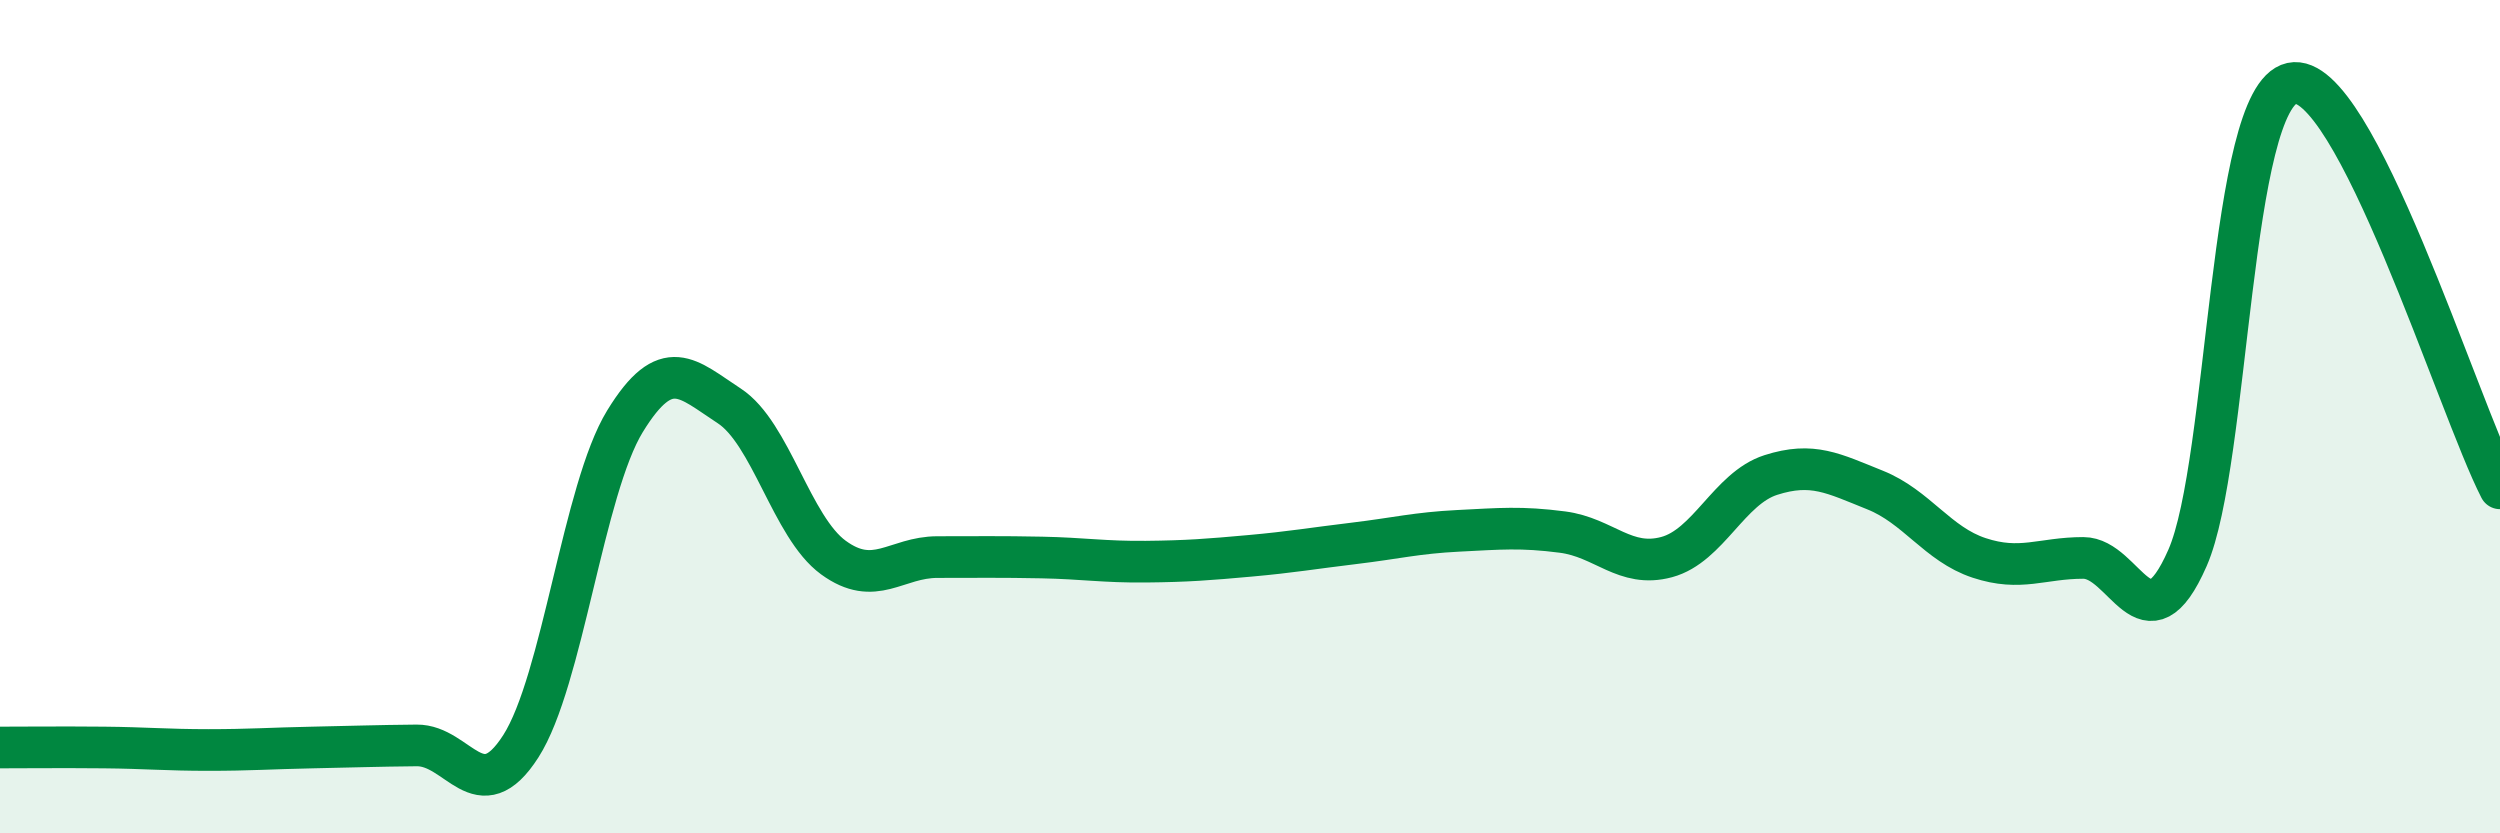
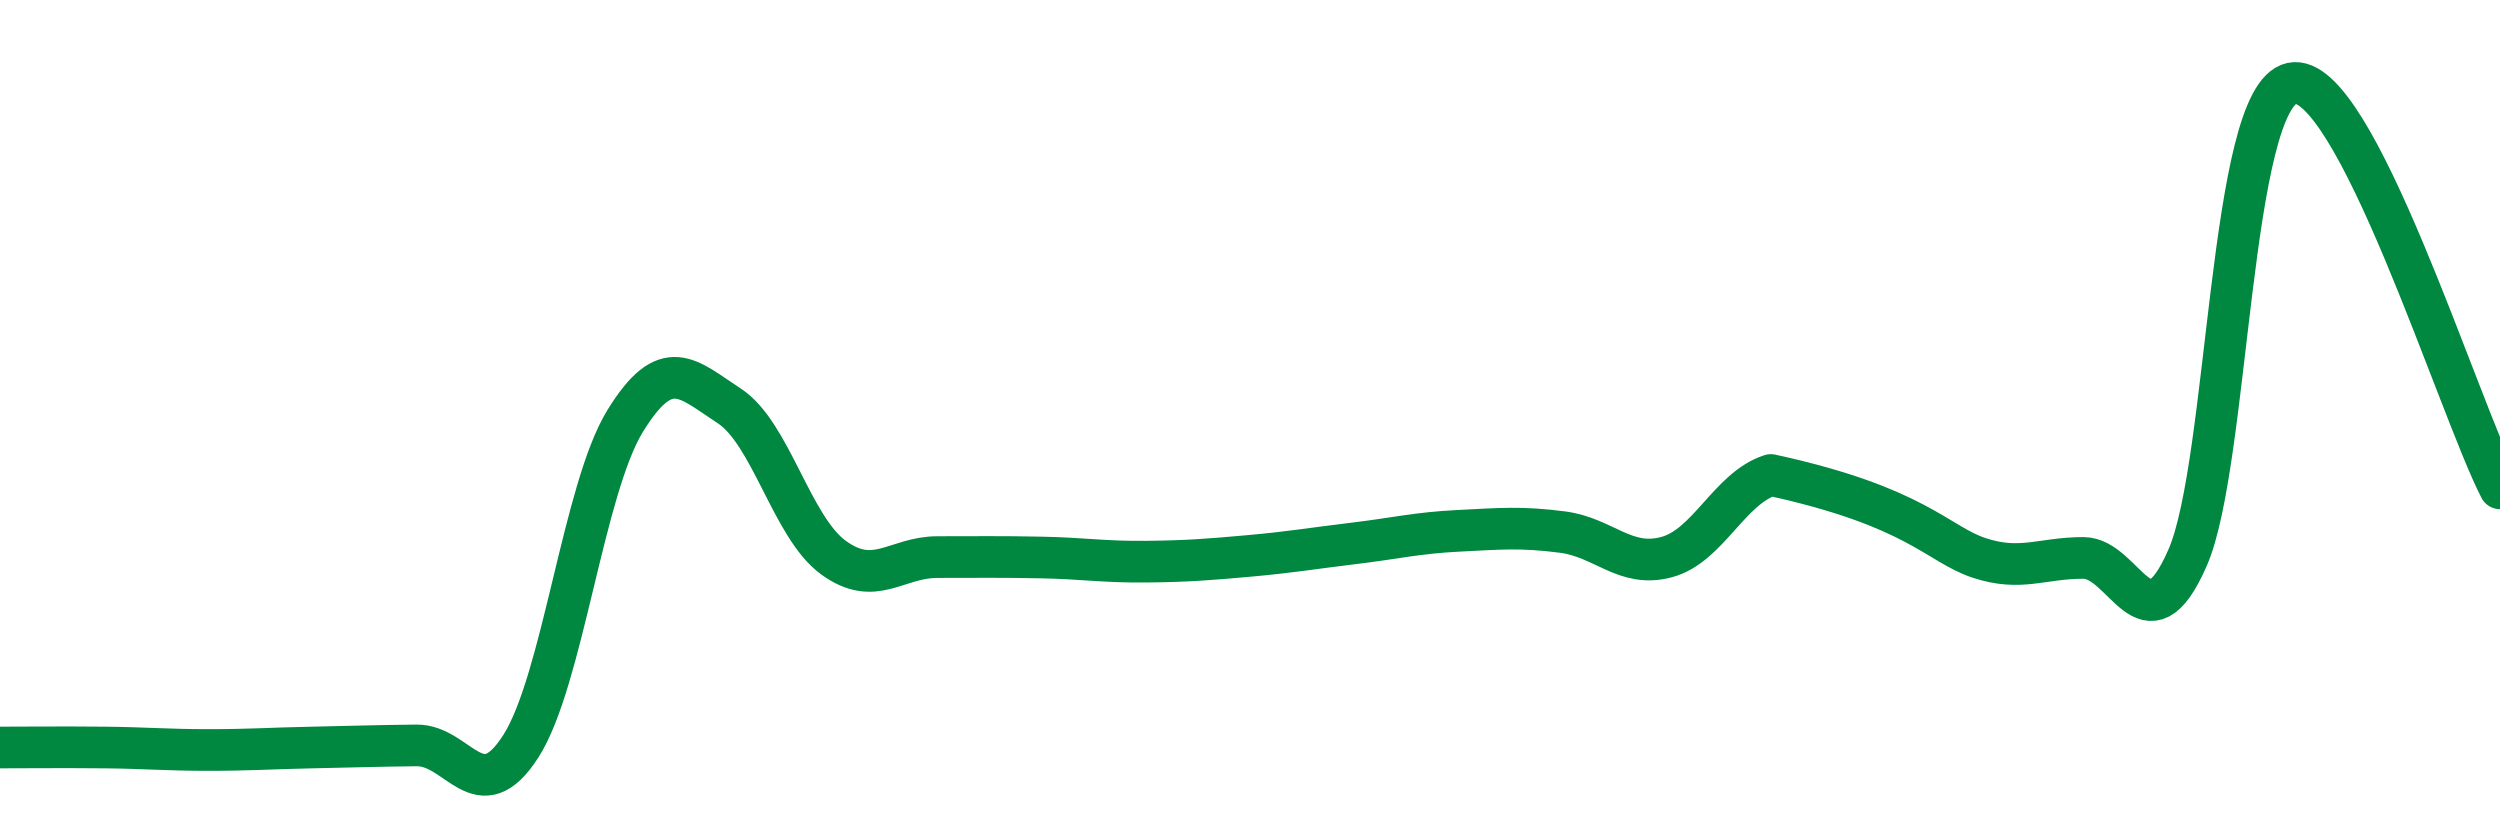
<svg xmlns="http://www.w3.org/2000/svg" width="60" height="20" viewBox="0 0 60 20">
-   <path d="M 0,17.94 C 0.5,17.94 1.5,17.93 2.5,17.94 C 3.5,17.95 4,18 5,18 C 6,18 6.5,17.96 7.5,17.94 C 8.5,17.92 9,17.9 10,17.89 C 11,17.88 11.5,19.47 12.5,17.91 C 13.5,16.35 14,11.74 15,10.11 C 16,8.48 16.5,9.09 17.5,9.74 C 18.5,10.39 19,12.65 20,13.38 C 21,14.11 21.5,13.37 22.5,13.37 C 23.5,13.37 24,13.36 25,13.38 C 26,13.4 26.5,13.49 27.5,13.48 C 28.5,13.47 29,13.43 30,13.34 C 31,13.25 31.5,13.16 32.5,13.04 C 33.5,12.92 34,12.79 35,12.74 C 36,12.69 36.5,12.64 37.5,12.77 C 38.5,12.9 39,13.64 40,13.37 C 41,13.1 41.5,11.72 42.5,11.4 C 43.5,11.08 44,11.36 45,11.76 C 46,12.16 46.5,13.06 47.5,13.39 C 48.5,13.72 49,13.39 50,13.39 C 51,13.39 51.5,15.67 52.5,13.39 C 53.5,11.11 53.5,2.33 55,2 C 56.5,1.67 59,9.78 60,11.72L60 20L0 20Z" fill="#008740" opacity="0.1" stroke-linecap="round" stroke-linejoin="round" />
-   <path d="M 0,17.94 C 0.5,17.94 1.5,17.93 2.5,17.94 C 3.5,17.95 4,18 5,18 C 6,18 6.5,17.96 7.5,17.94 C 8.5,17.92 9,17.9 10,17.89 C 11,17.88 11.5,19.47 12.5,17.91 C 13.5,16.35 14,11.74 15,10.11 C 16,8.48 16.5,9.09 17.5,9.74 C 18.5,10.39 19,12.65 20,13.38 C 21,14.11 21.5,13.37 22.5,13.37 C 23.5,13.37 24,13.36 25,13.38 C 26,13.4 26.5,13.49 27.5,13.48 C 28.5,13.47 29,13.43 30,13.34 C 31,13.25 31.5,13.16 32.5,13.04 C 33.5,12.92 34,12.79 35,12.74 C 36,12.69 36.5,12.64 37.5,12.77 C 38.5,12.9 39,13.64 40,13.37 C 41,13.1 41.5,11.72 42.5,11.4 C 43.5,11.08 44,11.36 45,11.76 C 46,12.16 46.5,13.06 47.5,13.39 C 48.5,13.72 49,13.39 50,13.39 C 51,13.39 51.5,15.67 52.5,13.39 C 53.5,11.11 53.5,2.33 55,2 C 56.5,1.67 59,9.78 60,11.72" stroke="#008740" stroke-width="1" fill="none" stroke-linecap="round" stroke-linejoin="round" />
+   <path d="M 0,17.94 C 0.5,17.94 1.5,17.93 2.5,17.94 C 3.5,17.95 4,18 5,18 C 6,18 6.5,17.96 7.5,17.94 C 8.5,17.92 9,17.9 10,17.89 C 11,17.88 11.5,19.47 12.5,17.91 C 13.5,16.35 14,11.74 15,10.11 C 16,8.48 16.5,9.09 17.5,9.74 C 18.5,10.39 19,12.65 20,13.38 C 21,14.11 21.5,13.37 22.5,13.37 C 23.5,13.37 24,13.36 25,13.38 C 26,13.4 26.5,13.49 27.5,13.48 C 28.5,13.47 29,13.43 30,13.34 C 31,13.25 31.5,13.16 32.5,13.04 C 33.5,12.92 34,12.79 35,12.74 C 36,12.69 36.5,12.64 37.5,12.77 C 38.5,12.9 39,13.64 40,13.37 C 41,13.1 41.5,11.72 42.5,11.4 C 46,12.16 46.5,13.06 47.5,13.39 C 48.5,13.72 49,13.39 50,13.39 C 51,13.39 51.5,15.67 52.5,13.39 C 53.5,11.11 53.5,2.33 55,2 C 56.5,1.67 59,9.78 60,11.72" stroke="#008740" stroke-width="1" fill="none" stroke-linecap="round" stroke-linejoin="round" />
</svg>